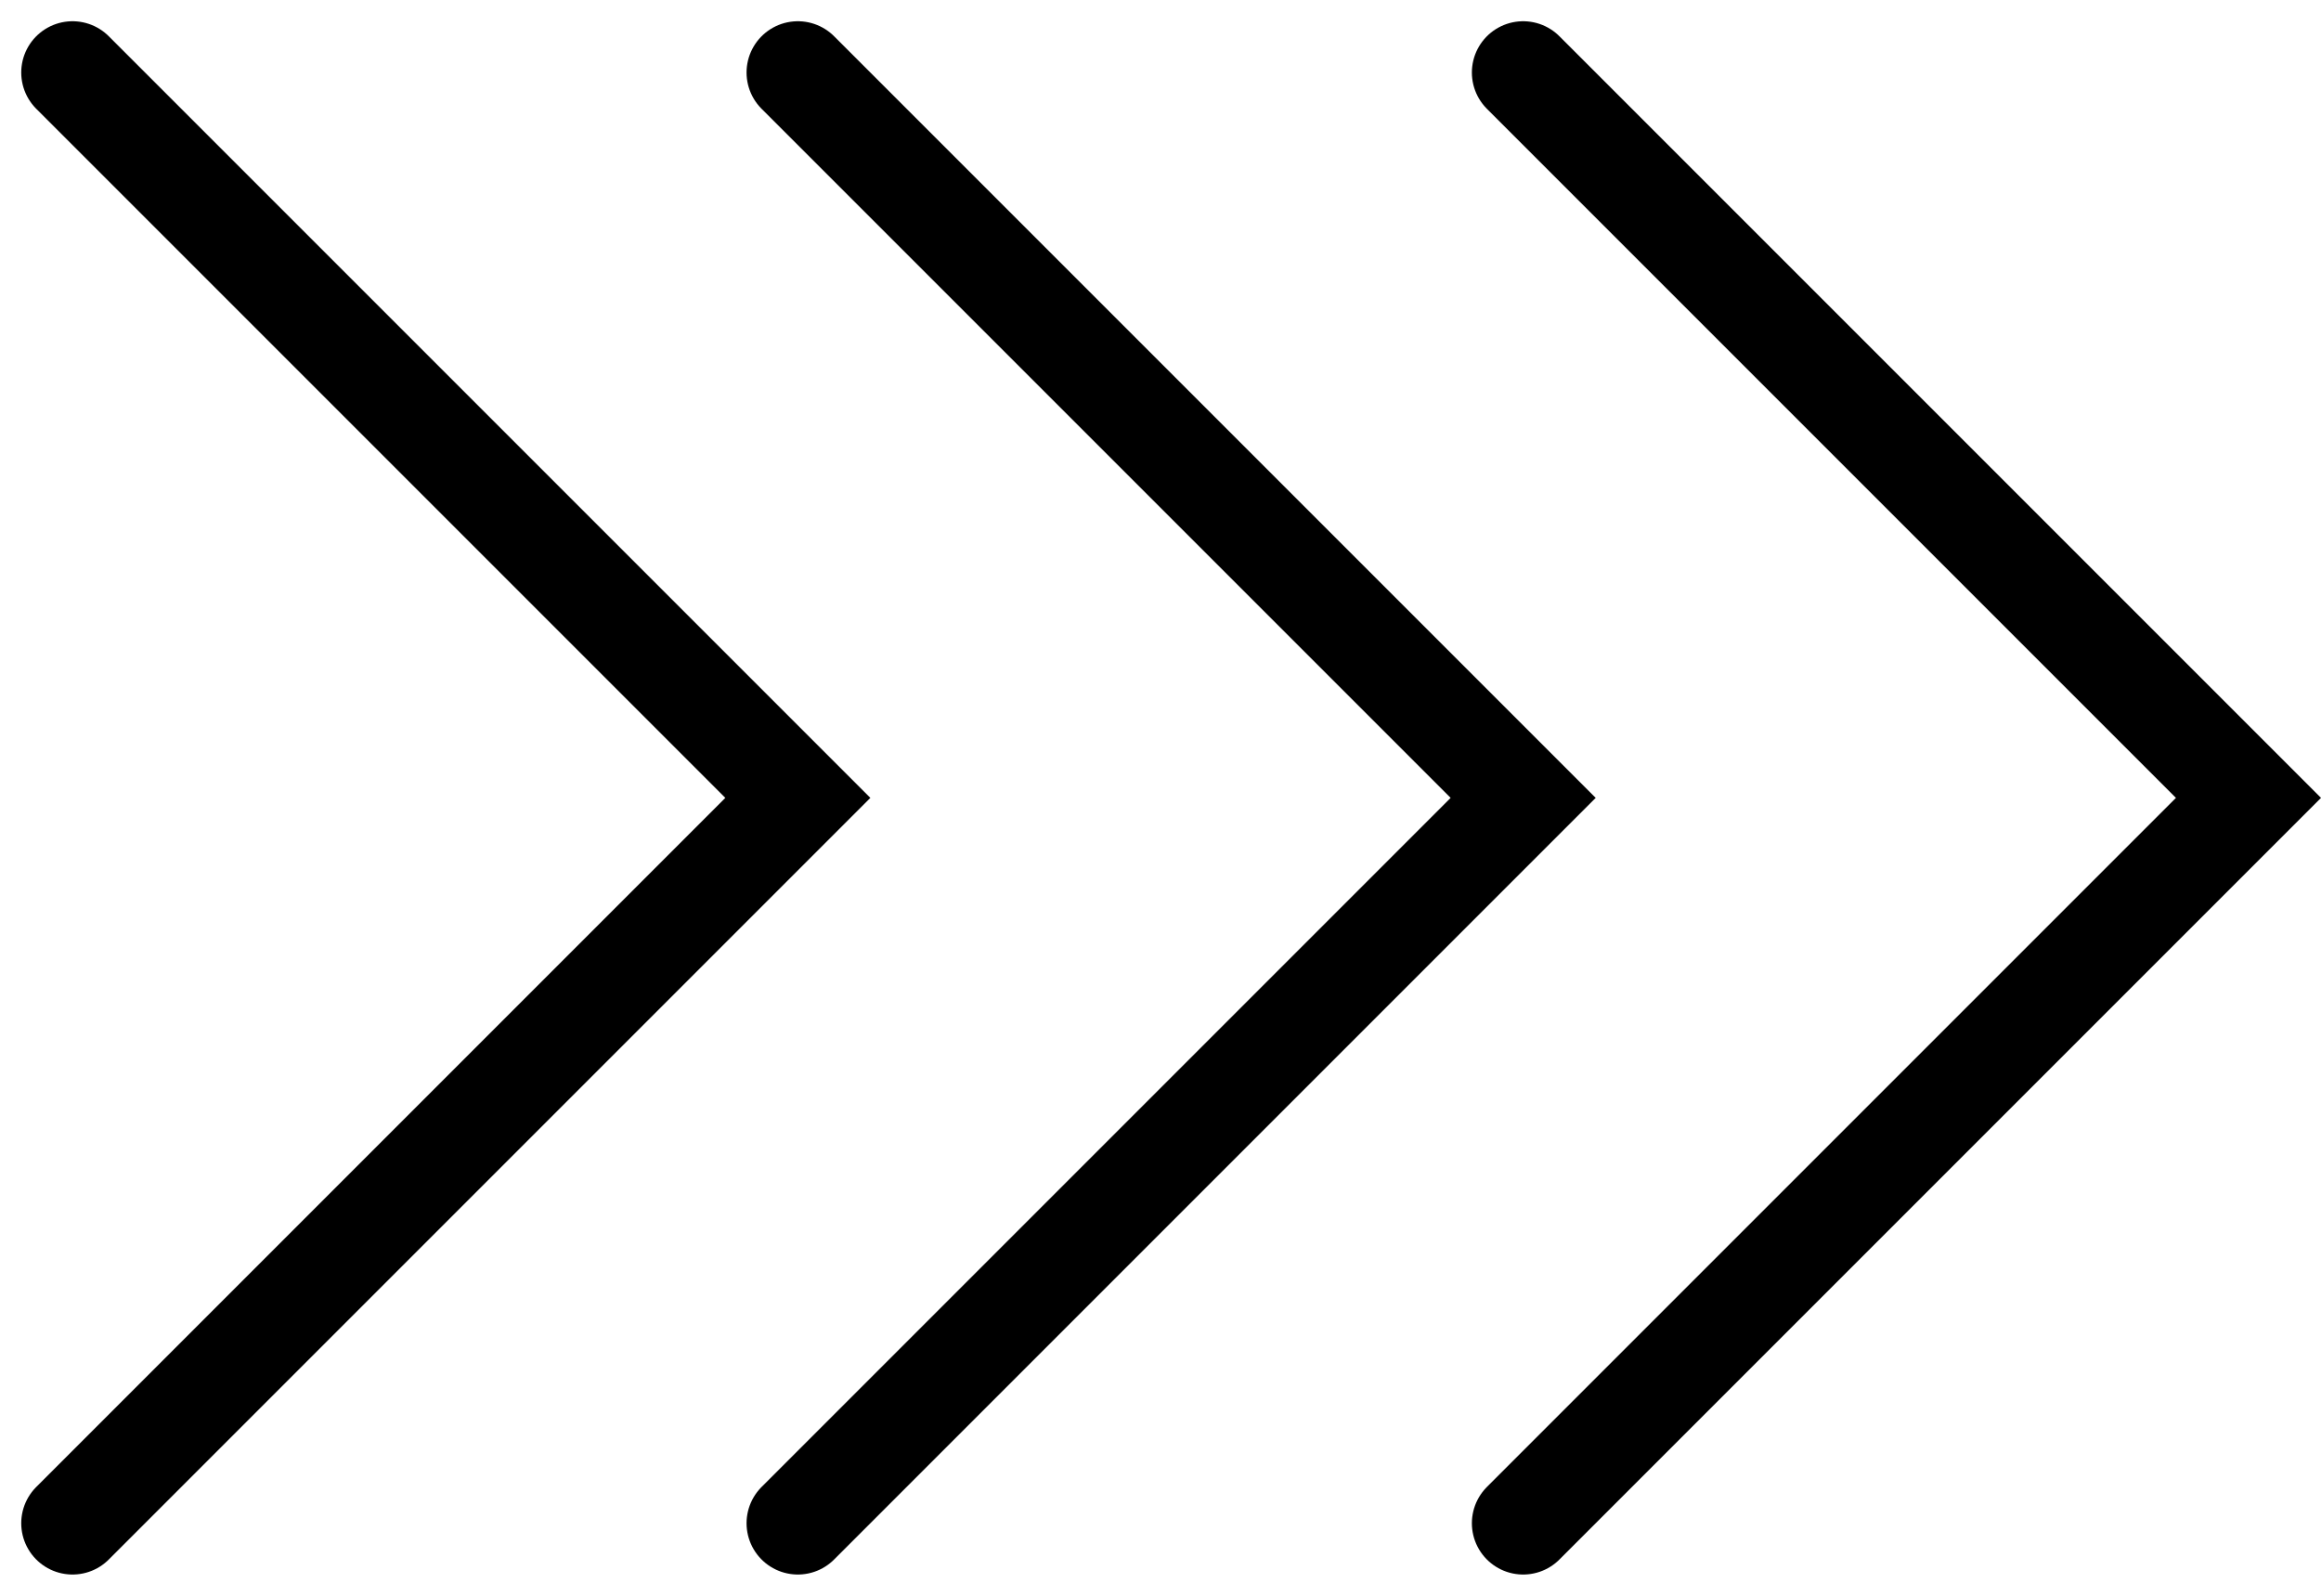
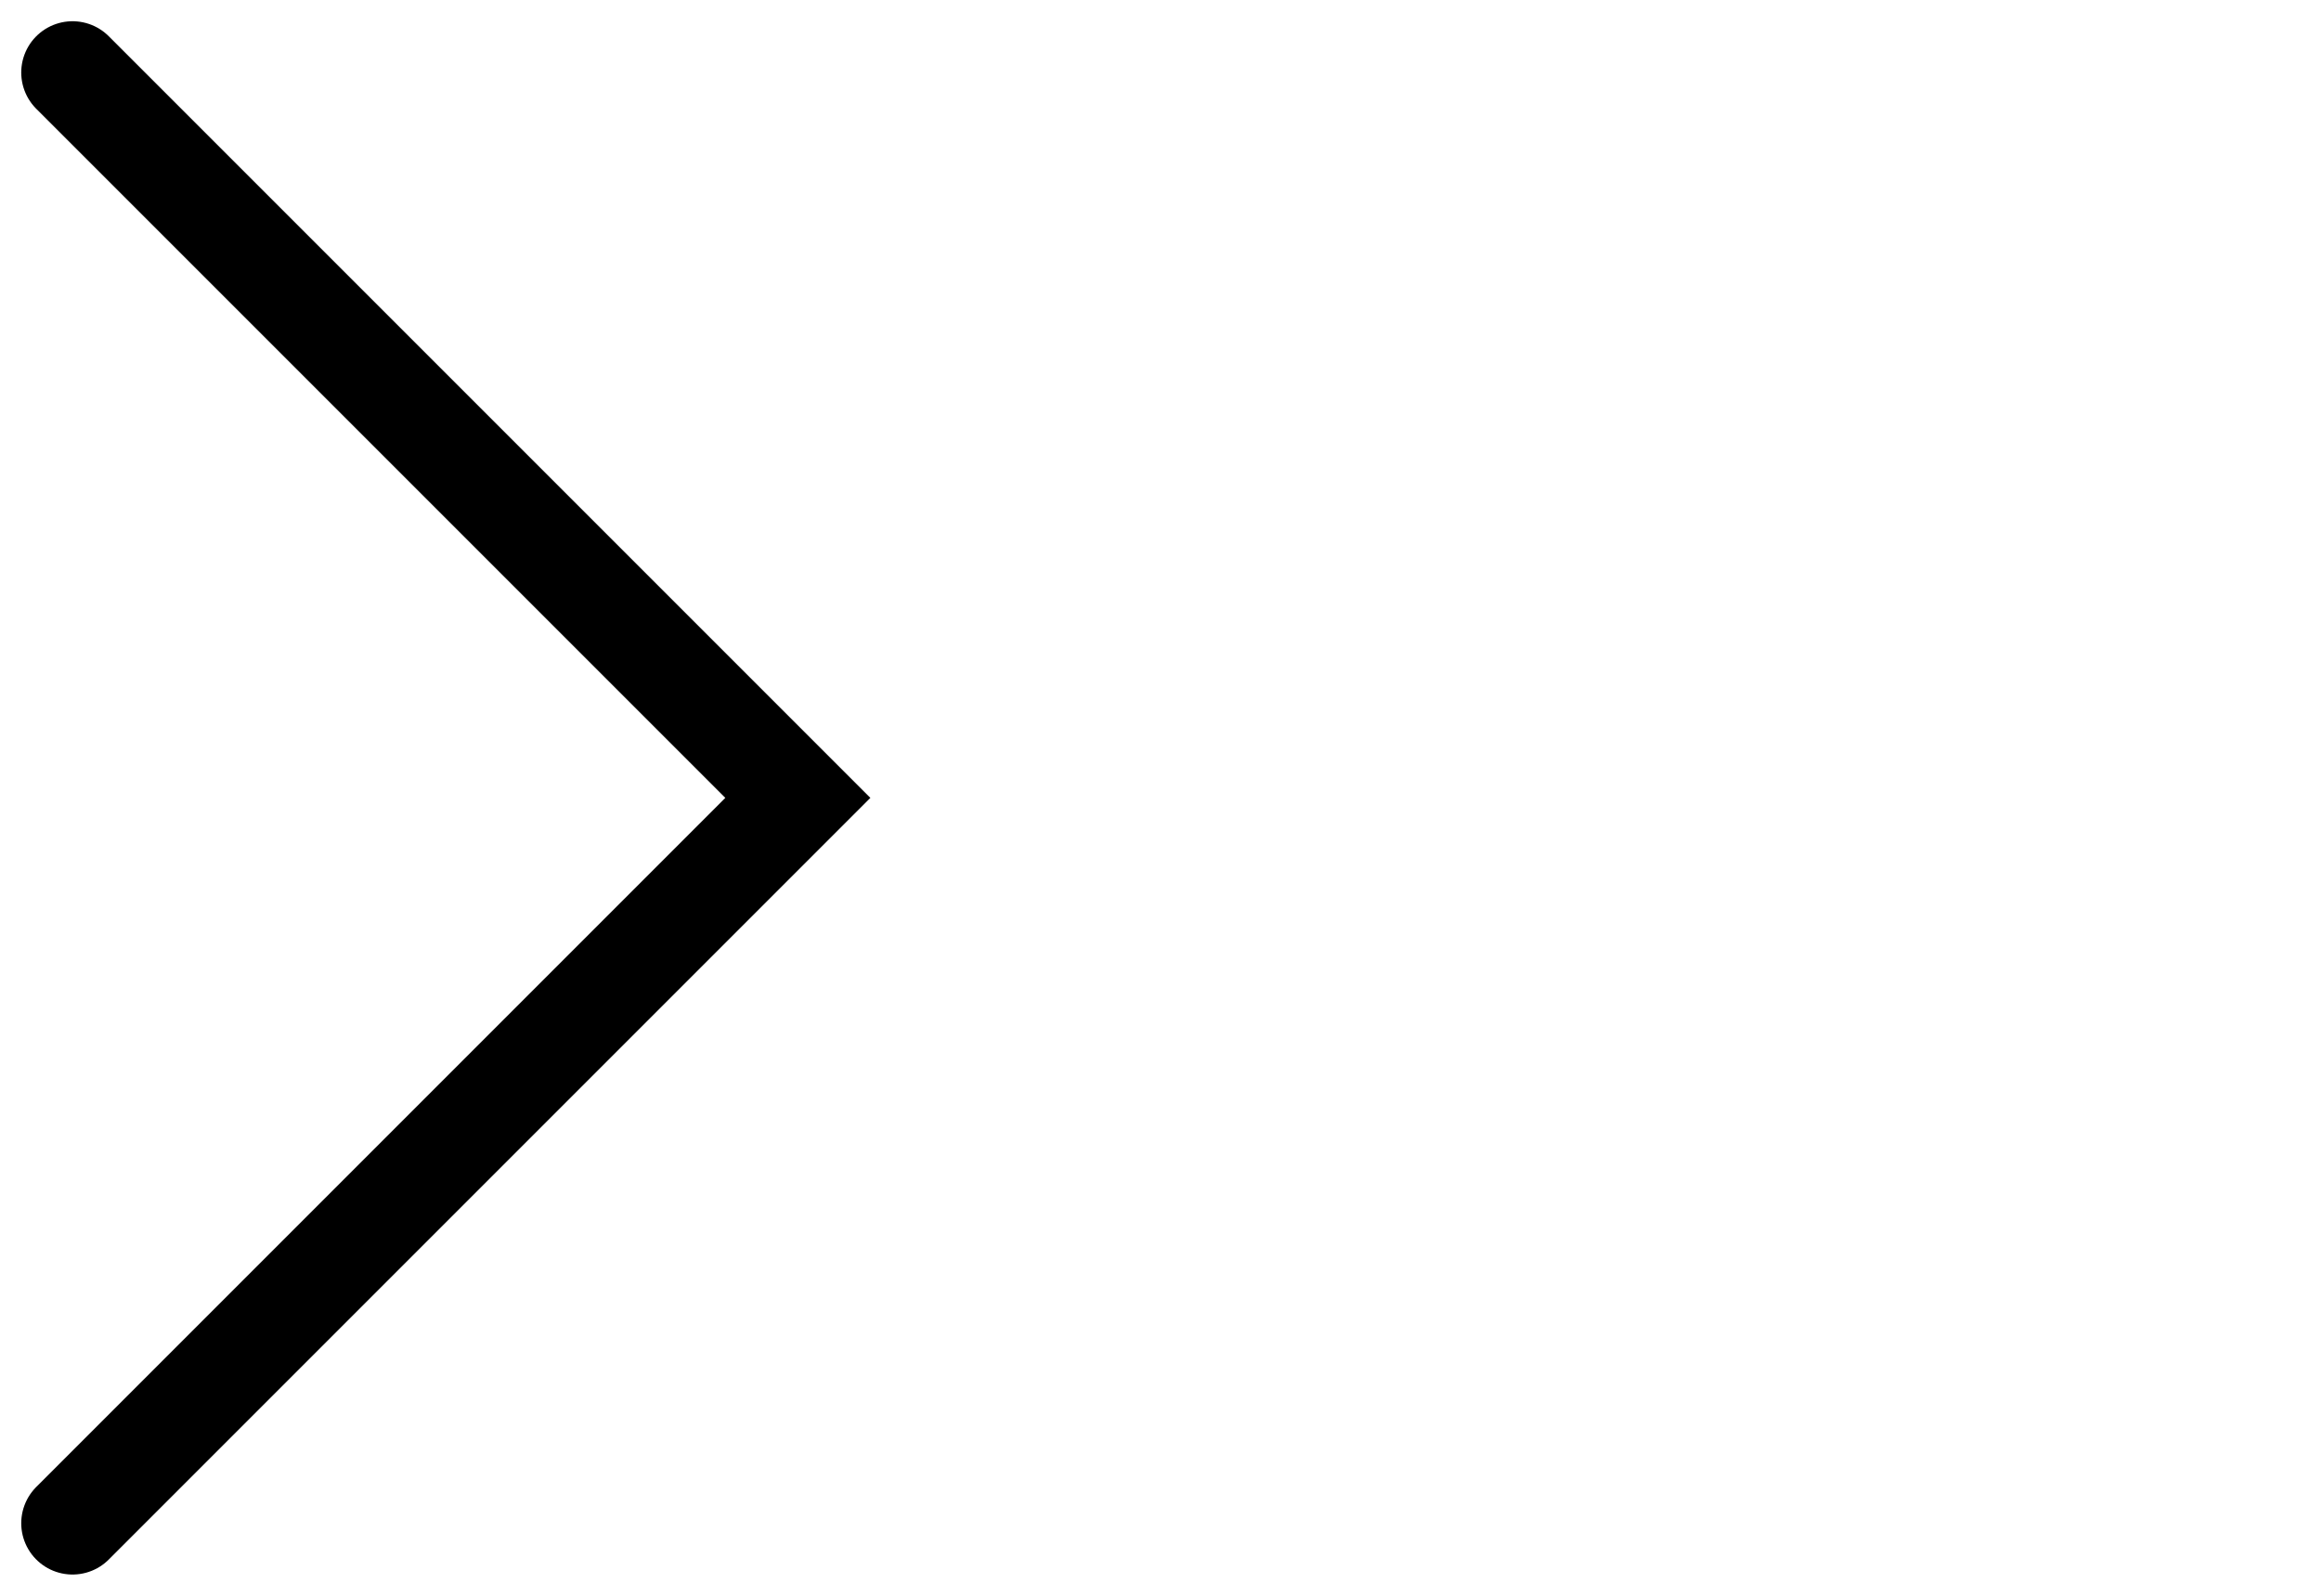
<svg xmlns="http://www.w3.org/2000/svg" width="22.627" height="15.556" viewBox="0 0 22.627 15.556">
  <g id="btn_icon" transform="translate(-769.793 -2084.222)">
    <path id="パス_8121" data-name="パス 8121" d="M.5.5,7.571,7.571.5,14.642" transform="translate(770 2084.429)" fill="none" stroke="#000" stroke-linecap="round" stroke-miterlimit="10" stroke-width="1" />
-     <path id="パス_8122" data-name="パス 8122" d="M.5.5,7.571,7.571.5,14.642" transform="translate(777.071 2084.429)" fill="none" stroke="#000" stroke-linecap="round" stroke-miterlimit="10" stroke-width="1" />
-     <path id="パス_8123" data-name="パス 8123" d="M.5.5,7.571,7.571.5,14.642" transform="translate(784.142 2084.429)" fill="none" stroke="#000" stroke-linecap="round" stroke-miterlimit="10" stroke-width="1" />
  </g>
</svg>